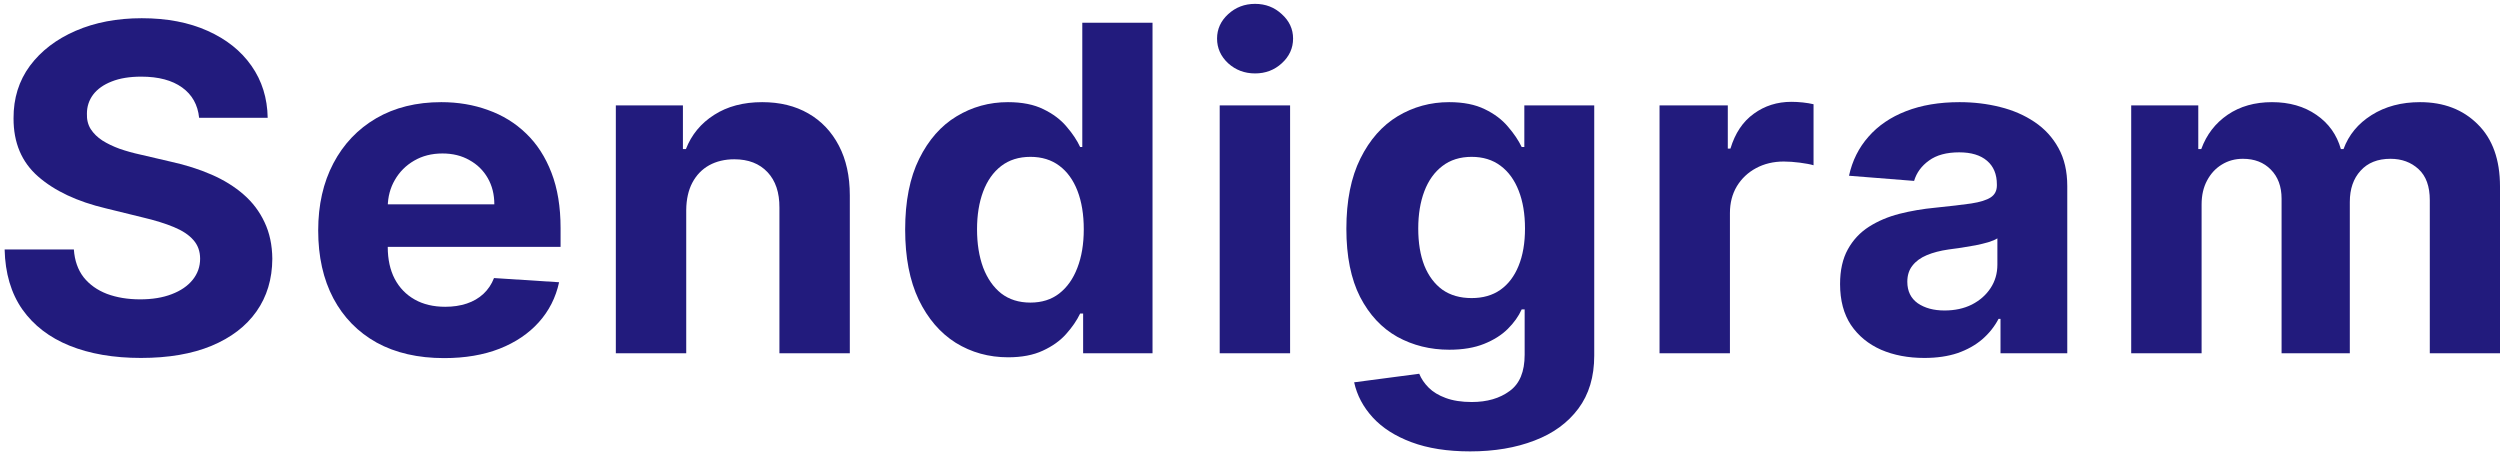
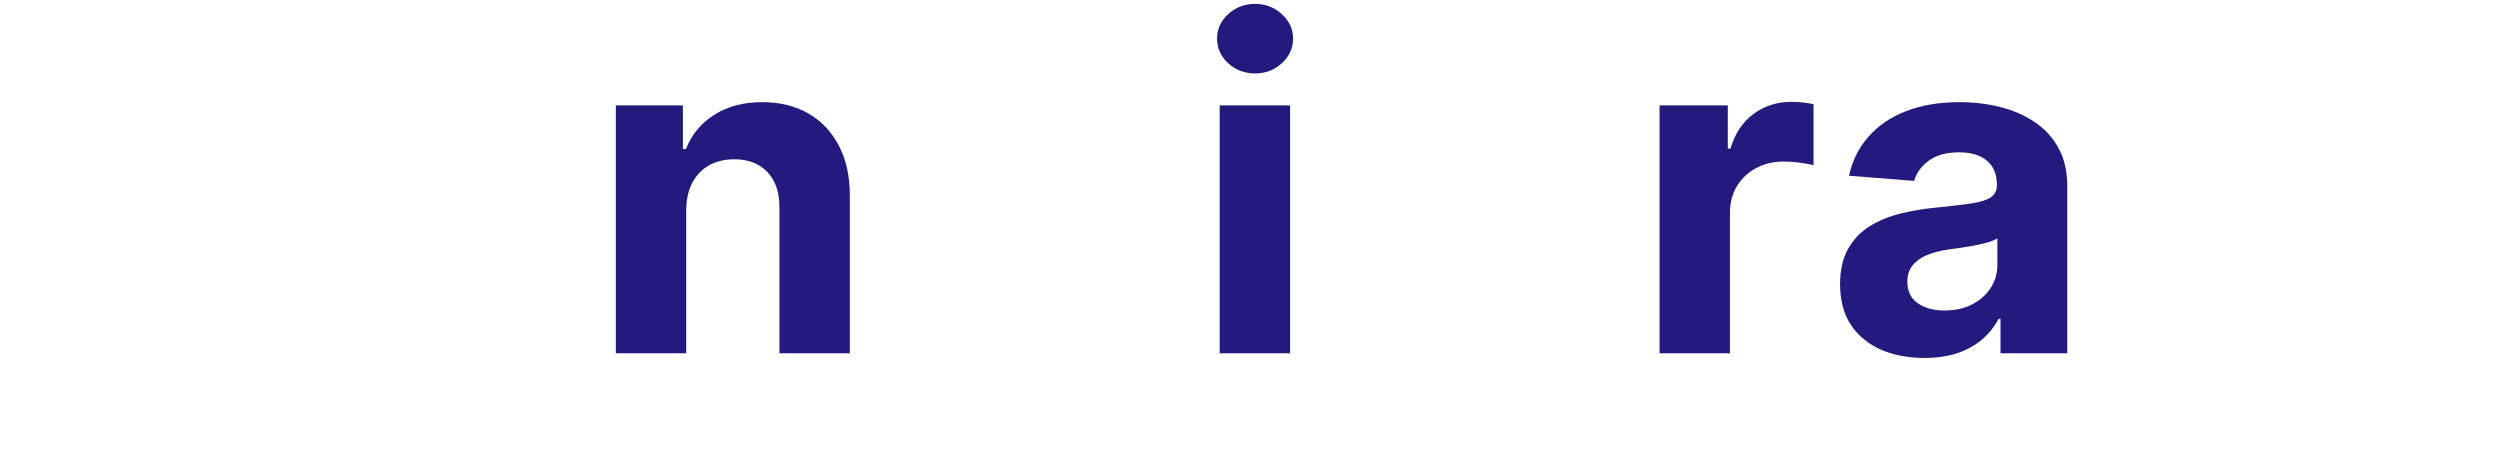
<svg xmlns="http://www.w3.org/2000/svg" width="108" height="20" viewBox="0 0 108 20" fill="none">
-   <path d="M92.068 15.261V4.552H94.966V6.441H95.094C95.323 5.814 95.704 5.319 96.237 4.956C96.769 4.594 97.407 4.413 98.15 4.413C98.901 4.413 99.541 4.596 100.07 4.963C100.598 5.326 100.95 5.819 101.126 6.441H101.24C101.464 5.828 101.869 5.338 102.454 4.97C103.044 4.599 103.741 4.413 104.545 4.413C105.569 4.413 106.399 4.731 107.037 5.368C107.679 6 108 6.897 108 8.059V15.261H104.967V8.645C104.967 8.05 104.805 7.603 104.481 7.306C104.158 7.008 103.753 6.86 103.268 6.86C102.716 6.86 102.285 7.032 101.976 7.376C101.666 7.715 101.512 8.164 101.512 8.721V15.261H98.564V8.582C98.564 8.057 98.409 7.638 98.1 7.327C97.795 7.015 97.393 6.86 96.893 6.86C96.555 6.86 96.251 6.943 95.98 7.111C95.713 7.273 95.501 7.504 95.344 7.801C95.187 8.094 95.109 8.438 95.109 8.833V15.261H92.068Z" fill="#221B7D" />
  <path d="M83.132 15.463C82.432 15.463 81.809 15.345 81.261 15.108C80.714 14.866 80.281 14.51 79.962 14.041C79.648 13.567 79.491 12.976 79.491 12.27C79.491 11.675 79.603 11.175 79.827 10.771C80.05 10.367 80.355 10.041 80.74 9.795C81.126 9.549 81.564 9.363 82.054 9.237C82.549 9.112 83.067 9.023 83.61 8.972C84.248 8.907 84.762 8.847 85.152 8.791C85.542 8.731 85.825 8.642 86.001 8.526C86.177 8.41 86.265 8.238 86.265 8.01V7.968C86.265 7.527 86.123 7.185 85.837 6.943C85.556 6.702 85.156 6.581 84.638 6.581C84.091 6.581 83.655 6.699 83.332 6.936C83.008 7.169 82.794 7.462 82.689 7.815L79.877 7.592C80.019 6.941 80.3 6.379 80.719 5.905C81.138 5.426 81.678 5.059 82.339 4.803C83.006 4.543 83.776 4.413 84.652 4.413C85.261 4.413 85.844 4.482 86.401 4.622C86.963 4.761 87.46 4.977 87.893 5.27C88.331 5.563 88.676 5.939 88.928 6.4C89.18 6.855 89.306 7.401 89.306 8.038V15.261H86.422V13.776H86.337C86.161 14.111 85.925 14.406 85.63 14.661C85.335 14.912 84.981 15.11 84.567 15.254C84.152 15.393 83.674 15.463 83.132 15.463ZM84.002 13.413C84.45 13.413 84.845 13.328 85.188 13.155C85.53 12.979 85.799 12.742 85.994 12.444C86.189 12.147 86.287 11.81 86.287 11.433V10.297C86.192 10.357 86.061 10.413 85.894 10.464C85.732 10.511 85.549 10.555 85.344 10.597C85.14 10.634 84.935 10.669 84.731 10.701C84.526 10.729 84.34 10.755 84.174 10.778C83.817 10.829 83.505 10.911 83.239 11.022C82.972 11.134 82.765 11.285 82.618 11.475C82.47 11.661 82.396 11.893 82.396 12.172C82.396 12.577 82.546 12.886 82.846 13.1C83.151 13.309 83.536 13.413 84.002 13.413Z" fill="#221B7D" />
  <path d="M71.692 15.261V4.552H74.641V6.42H74.755C74.955 5.756 75.29 5.254 75.761 4.915C76.232 4.571 76.775 4.399 77.389 4.399C77.541 4.399 77.705 4.408 77.881 4.426C78.057 4.445 78.212 4.471 78.345 4.503V7.139C78.203 7.097 78.005 7.06 77.753 7.027C77.501 6.995 77.27 6.978 77.06 6.978C76.613 6.978 76.213 7.074 75.861 7.264C75.514 7.45 75.238 7.71 75.033 8.045C74.833 8.38 74.733 8.765 74.733 9.202V15.261H71.692Z" fill="#221B7D" />
-   <path d="M63.51 19.5C62.525 19.5 61.68 19.367 60.976 19.103C60.276 18.842 59.719 18.487 59.305 18.036C58.891 17.585 58.622 17.078 58.499 16.516L61.311 16.146C61.397 16.36 61.532 16.56 61.718 16.746C61.904 16.932 62.149 17.081 62.453 17.192C62.763 17.308 63.139 17.367 63.581 17.367C64.243 17.367 64.787 17.209 65.216 16.892C65.649 16.581 65.865 16.058 65.865 15.324V13.365H65.737C65.604 13.662 65.404 13.943 65.137 14.208C64.871 14.473 64.528 14.689 64.109 14.857C63.691 15.024 63.191 15.108 62.61 15.108C61.787 15.108 61.038 14.922 60.362 14.55C59.691 14.173 59.155 13.599 58.756 12.828C58.361 12.052 58.163 11.071 58.163 9.886C58.163 8.672 58.365 7.659 58.77 6.846C59.174 6.032 59.712 5.424 60.383 5.019C61.059 4.615 61.799 4.413 62.603 4.413C63.217 4.413 63.731 4.515 64.145 4.719C64.559 4.919 64.892 5.17 65.144 5.472C65.401 5.77 65.599 6.063 65.737 6.351H65.851V4.552H68.871V15.366C68.871 16.277 68.642 17.039 68.185 17.652C67.728 18.266 67.096 18.726 66.287 19.033C65.482 19.344 64.557 19.5 63.51 19.5ZM63.574 12.877C64.064 12.877 64.478 12.758 64.816 12.521C65.159 12.279 65.42 11.935 65.601 11.489C65.787 11.038 65.88 10.499 65.88 9.872C65.88 9.244 65.789 8.7 65.608 8.24C65.427 7.775 65.166 7.415 64.823 7.16C64.481 6.904 64.064 6.776 63.574 6.776C63.074 6.776 62.653 6.909 62.31 7.173C61.968 7.434 61.709 7.796 61.532 8.261C61.356 8.726 61.268 9.263 61.268 9.872C61.268 10.49 61.356 11.024 61.532 11.475C61.713 11.921 61.973 12.268 62.31 12.514C62.653 12.756 63.074 12.877 63.574 12.877Z" fill="#221B7D" />
  <path d="M52.691 15.261V4.552H55.732V15.261H52.691ZM54.219 3.172C53.767 3.172 53.379 3.025 53.055 2.732C52.737 2.435 52.577 2.079 52.577 1.666C52.577 1.257 52.737 0.906 53.055 0.613C53.379 0.315 53.767 0.167 54.219 0.167C54.671 0.167 55.056 0.315 55.375 0.613C55.699 0.906 55.861 1.257 55.861 1.666C55.861 2.079 55.699 2.435 55.375 2.732C55.056 3.025 54.671 3.172 54.219 3.172Z" fill="#221B7D" />
-   <path d="M43.55 15.435C42.717 15.435 41.963 15.226 41.287 14.808C40.616 14.385 40.083 13.764 39.688 12.946C39.298 12.124 39.103 11.115 39.103 9.92C39.103 8.693 39.305 7.673 39.709 6.86C40.114 6.042 40.652 5.43 41.323 5.026C41.998 4.617 42.739 4.413 43.543 4.413C44.157 4.413 44.668 4.515 45.078 4.719C45.492 4.919 45.825 5.17 46.077 5.472C46.334 5.77 46.529 6.063 46.662 6.351H46.755V0.982H49.789V15.261H46.791V13.546H46.662C46.519 13.843 46.317 14.139 46.055 14.431C45.798 14.72 45.463 14.959 45.049 15.149C44.64 15.34 44.14 15.435 43.55 15.435ZM44.514 13.072C45.004 13.072 45.418 12.942 45.756 12.681C46.098 12.416 46.36 12.047 46.541 11.573C46.726 11.099 46.819 10.543 46.819 9.906C46.819 9.27 46.729 8.717 46.548 8.247C46.367 7.778 46.105 7.415 45.763 7.16C45.42 6.904 45.004 6.776 44.514 6.776C44.014 6.776 43.593 6.909 43.25 7.173C42.907 7.438 42.648 7.806 42.472 8.275C42.296 8.744 42.208 9.288 42.208 9.906C42.208 10.529 42.296 11.08 42.472 11.559C42.653 12.033 42.912 12.405 43.25 12.674C43.593 12.939 44.014 13.072 44.514 13.072Z" fill="#221B7D" />
  <path d="M29.645 9.07V15.261H26.604V4.552H29.502V6.441H29.631C29.873 5.819 30.28 5.326 30.851 4.963C31.422 4.596 32.115 4.413 32.928 4.413C33.69 4.413 34.354 4.575 34.92 4.901C35.486 5.226 35.926 5.691 36.241 6.295C36.555 6.895 36.712 7.61 36.712 8.442V15.261H33.671V8.972C33.676 8.317 33.504 7.806 33.157 7.438C32.809 7.067 32.331 6.881 31.722 6.881C31.313 6.881 30.951 6.967 30.637 7.139C30.328 7.311 30.085 7.562 29.909 7.892C29.738 8.217 29.65 8.61 29.645 9.07Z" fill="#221B7D" />
-   <path d="M19.185 15.47C18.057 15.47 17.086 15.247 16.273 14.801C15.464 14.35 14.84 13.713 14.402 12.89C13.964 12.063 13.746 11.085 13.746 9.955C13.746 8.854 13.964 7.887 14.402 7.055C14.84 6.223 15.456 5.575 16.251 5.11C17.051 4.645 17.988 4.413 19.064 4.413C19.787 4.413 20.46 4.526 21.084 4.754C21.712 4.977 22.259 5.314 22.726 5.765C23.197 6.216 23.563 6.783 23.825 7.466C24.087 8.145 24.217 8.94 24.217 9.851V10.666H14.959V8.826H21.355C21.355 8.398 21.26 8.019 21.069 7.689C20.879 7.359 20.615 7.101 20.277 6.916C19.944 6.725 19.556 6.63 19.114 6.63C18.652 6.63 18.243 6.734 17.886 6.943C17.534 7.148 17.258 7.425 17.058 7.773C16.858 8.117 16.756 8.501 16.751 8.923V10.673C16.751 11.203 16.851 11.661 17.051 12.047C17.255 12.433 17.543 12.73 17.914 12.939C18.285 13.149 18.726 13.253 19.235 13.253C19.573 13.253 19.882 13.207 20.163 13.114C20.444 13.021 20.684 12.881 20.884 12.695C21.084 12.509 21.236 12.282 21.341 12.012L24.153 12.193C24.01 12.853 23.718 13.43 23.275 13.922C22.837 14.41 22.271 14.792 21.576 15.066C20.886 15.335 20.089 15.47 19.185 15.47Z" fill="#221B7D" />
-   <path d="M8.602 5.089C8.545 4.527 8.3 4.09 7.866 3.778C7.433 3.467 6.846 3.311 6.103 3.311C5.599 3.311 5.173 3.381 4.826 3.52C4.478 3.655 4.212 3.843 4.026 4.085C3.845 4.327 3.755 4.601 3.755 4.908C3.745 5.163 3.8 5.386 3.919 5.577C4.043 5.768 4.212 5.933 4.426 6.072C4.64 6.207 4.887 6.325 5.168 6.428C5.449 6.525 5.749 6.609 6.068 6.679L7.381 6.985C8.019 7.125 8.604 7.311 9.137 7.543C9.67 7.775 10.132 8.061 10.522 8.401C10.912 8.74 11.214 9.14 11.428 9.6C11.647 10.06 11.759 10.588 11.764 11.182C11.759 12.056 11.531 12.814 11.079 13.455C10.631 14.092 9.984 14.587 9.137 14.94C8.295 15.289 7.279 15.463 6.089 15.463C4.909 15.463 3.881 15.287 3.005 14.933C2.134 14.58 1.454 14.057 0.964 13.365C0.478 12.668 0.224 11.805 0.2 10.778H3.191C3.224 11.257 3.365 11.656 3.612 11.977C3.864 12.293 4.2 12.533 4.619 12.695C5.042 12.853 5.52 12.932 6.053 12.932C6.577 12.932 7.031 12.858 7.417 12.709C7.807 12.561 8.109 12.354 8.323 12.089C8.537 11.824 8.645 11.519 8.645 11.175C8.645 10.855 8.547 10.585 8.352 10.367C8.162 10.148 7.881 9.962 7.51 9.809C7.143 9.656 6.693 9.516 6.16 9.391L4.569 9C3.336 8.707 2.363 8.25 1.649 7.627C0.935 7.004 0.581 6.165 0.585 5.11C0.581 4.245 0.816 3.49 1.292 2.844C1.773 2.198 2.432 1.694 3.269 1.331C4.107 0.968 5.059 0.787 6.125 0.787C7.21 0.787 8.157 0.968 8.966 1.331C9.78 1.694 10.412 2.198 10.864 2.844C11.317 3.49 11.55 4.238 11.564 5.089H8.602Z" fill="#221B7D" />
</svg>